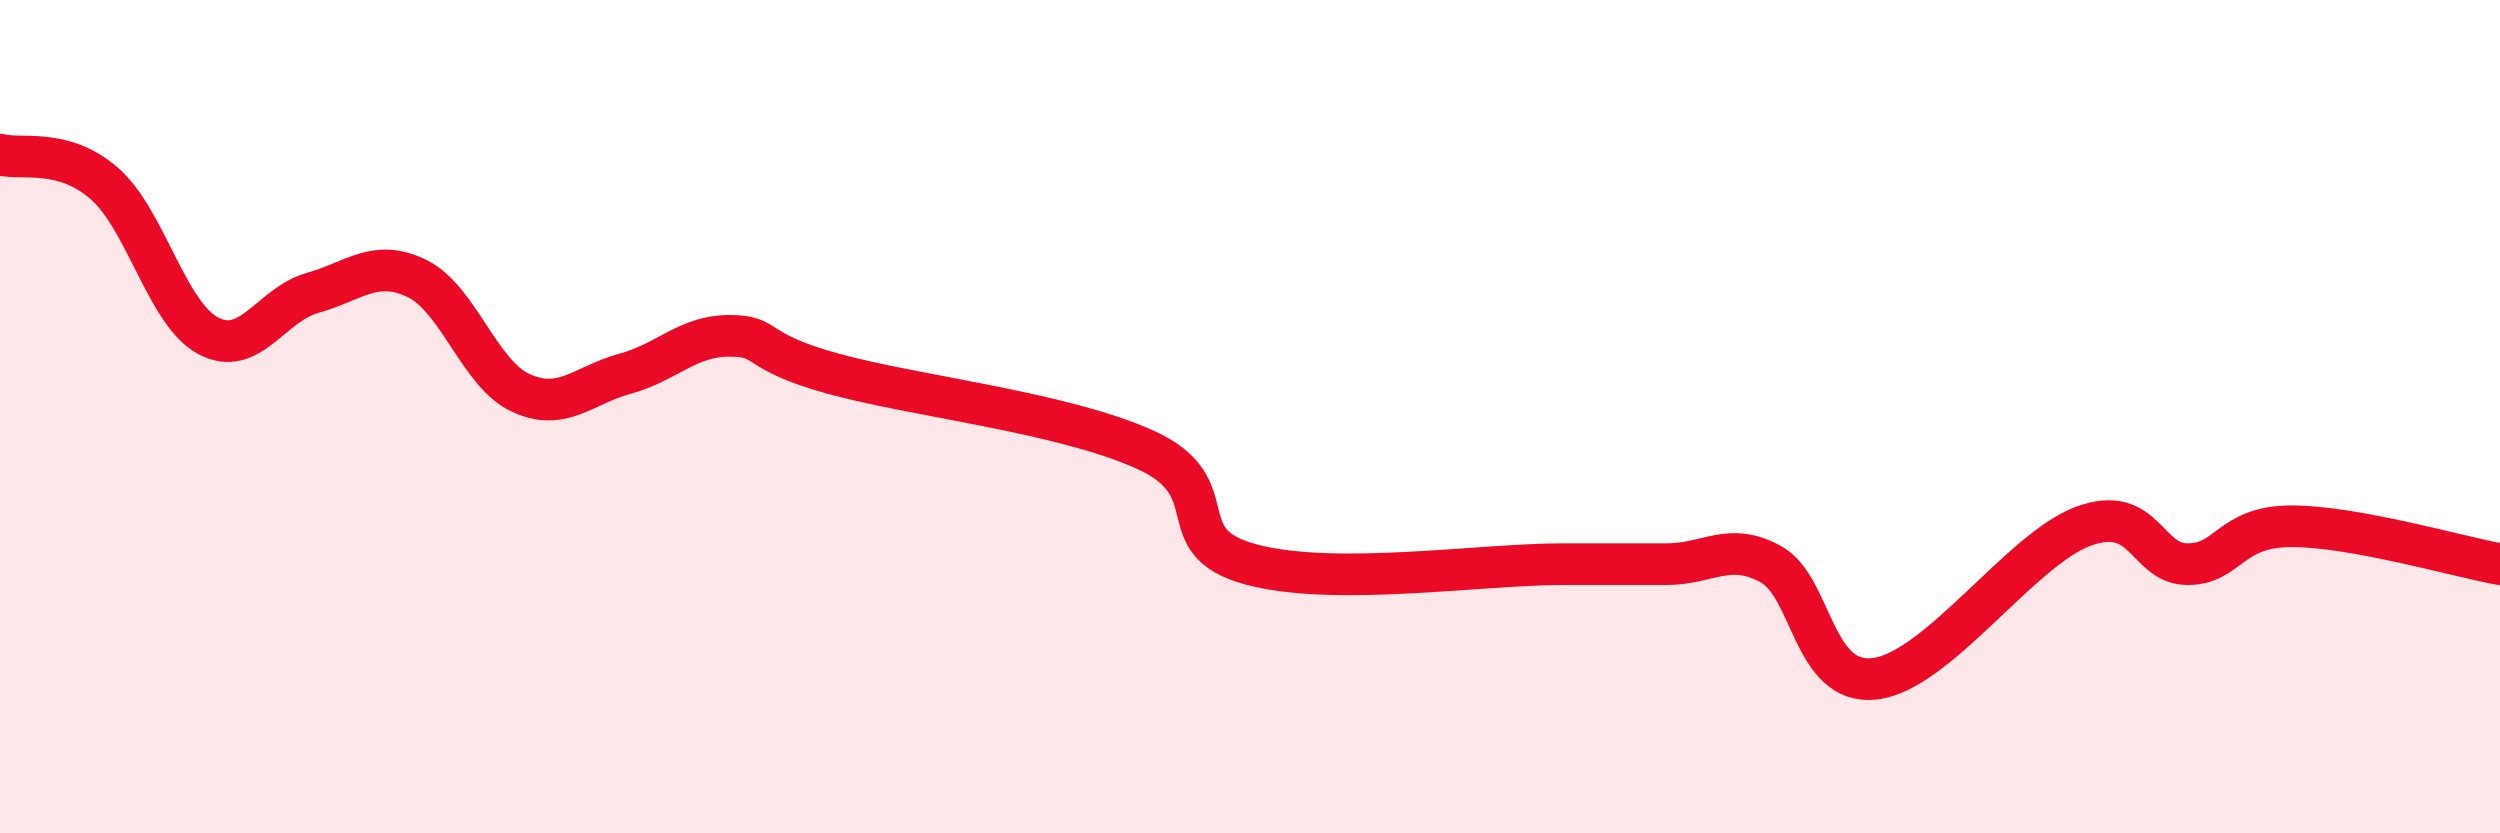
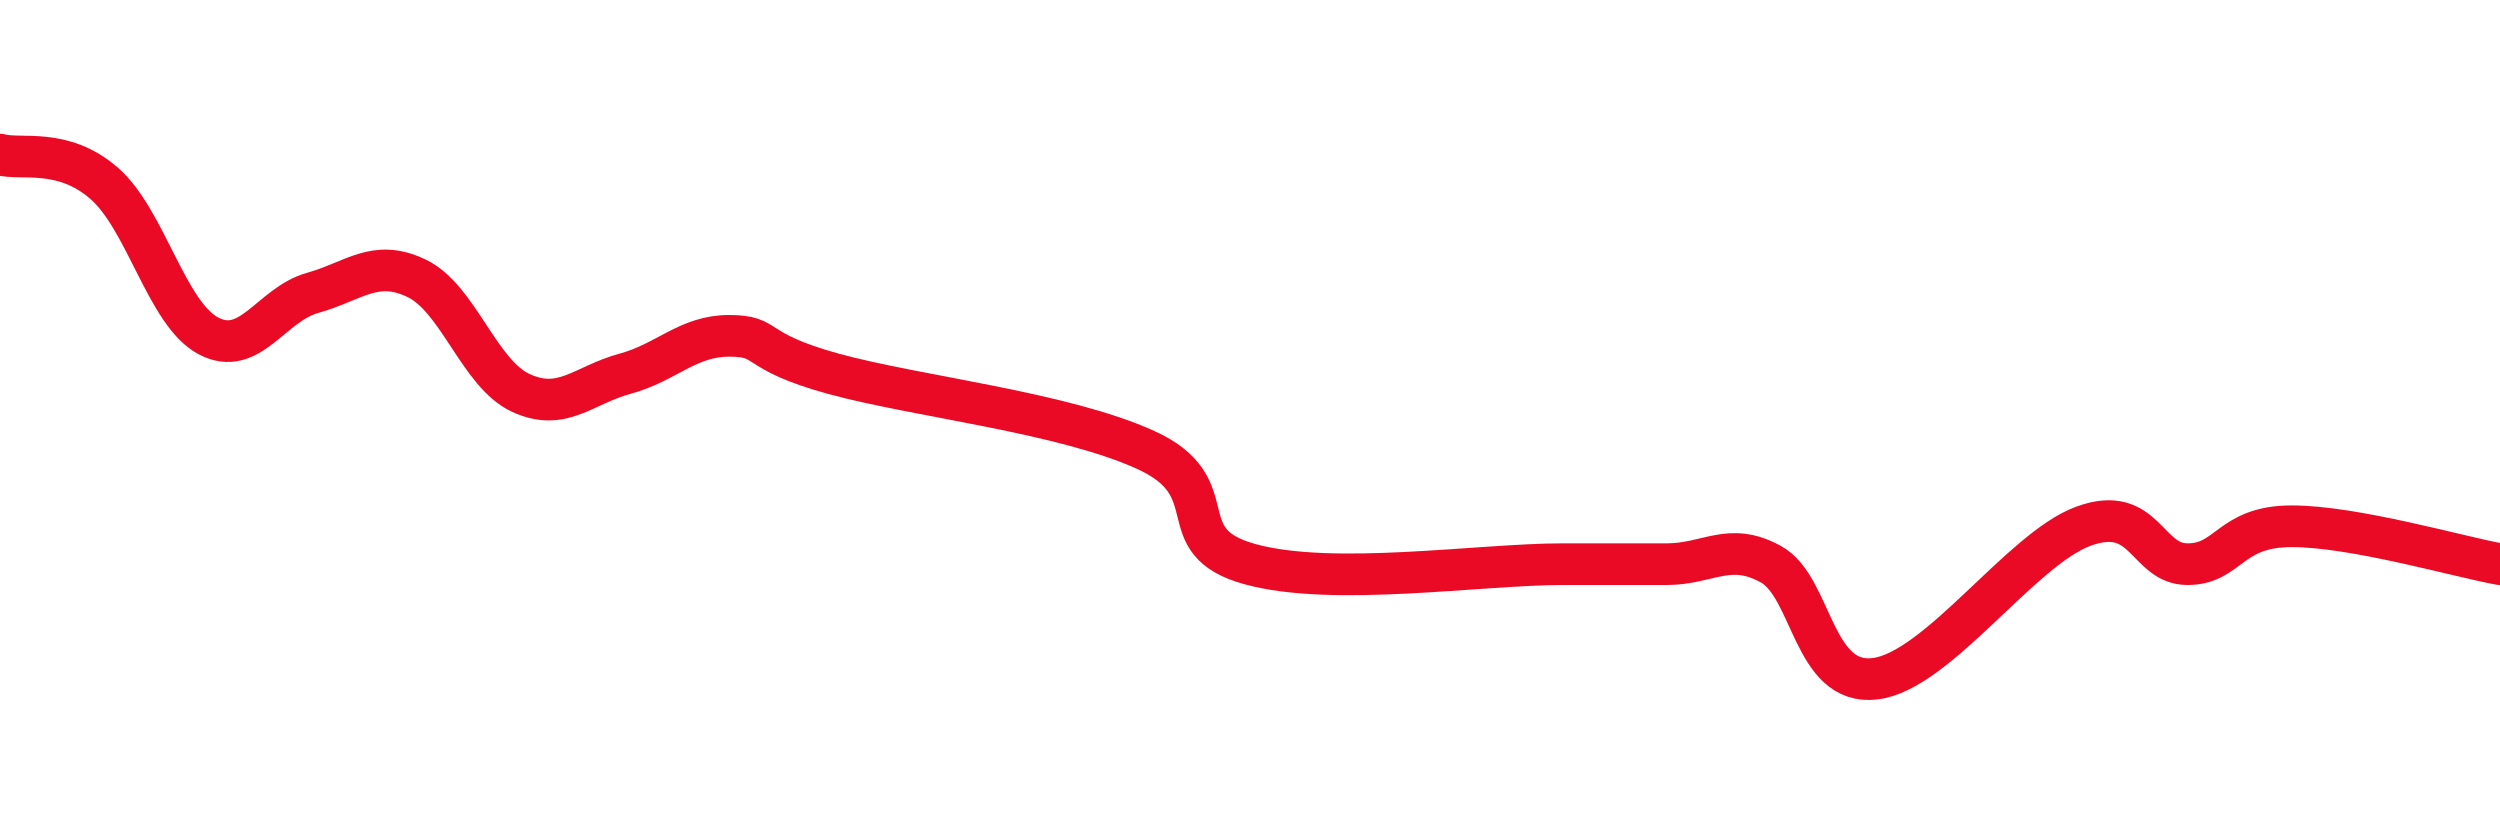
<svg xmlns="http://www.w3.org/2000/svg" width="60" height="20" viewBox="0 0 60 20">
-   <path d="M 0,3.71 C 0.5,3.85 1.5,3.53 2.5,4.4 C 3.5,5.27 4,7.53 5,8.06 C 6,8.59 6.5,7.31 7.5,7.03 C 8.5,6.75 9,6.2 10,6.68 C 11,7.16 11.5,8.97 12.5,9.43 C 13.5,9.89 14,9.24 15,8.97 C 16,8.7 16.5,8.06 17.5,8.06 C 18.5,8.06 18,8.42 20,8.97 C 22,9.52 25.5,9.89 27.5,10.8 C 29.5,11.71 28,12.99 30,13.54 C 32,14.09 35.5,13.54 37.5,13.54 C 39.5,13.54 39,13.54 40,13.54 C 41,13.54 41.5,12.99 42.5,13.54 C 43.5,14.09 43.5,16.47 45,16.29 C 46.5,16.11 48.5,13.18 50,12.63 C 51.5,12.08 51.5,13.54 52.5,13.54 C 53.5,13.54 53.5,12.63 55,12.63 C 56.5,12.63 59,13.36 60,13.54L60 20L0 20Z" fill="#EB0A25" opacity="0.1" stroke-linecap="round" stroke-linejoin="round" />
  <path d="M 0,3.71 C 0.5,3.85 1.5,3.53 2.5,4.4 C 3.5,5.27 4,7.53 5,8.06 C 6,8.59 6.5,7.31 7.5,7.03 C 8.5,6.75 9,6.2 10,6.68 C 11,7.16 11.5,8.97 12.5,9.43 C 13.5,9.89 14,9.24 15,8.97 C 16,8.7 16.5,8.06 17.5,8.06 C 18.5,8.06 18,8.42 20,8.97 C 22,9.52 25.5,9.89 27.5,10.8 C 29.5,11.71 28,12.99 30,13.54 C 32,14.09 35.5,13.54 37.5,13.54 C 39.5,13.54 39,13.54 40,13.54 C 41,13.54 41.5,12.99 42.5,13.54 C 43.5,14.09 43.5,16.47 45,16.29 C 46.5,16.11 48.5,13.18 50,12.63 C 51.5,12.08 51.5,13.54 52.5,13.54 C 53.5,13.54 53.5,12.63 55,12.63 C 56.5,12.63 59,13.36 60,13.54" stroke="#EB0A25" stroke-width="1" fill="none" stroke-linecap="round" stroke-linejoin="round" />
</svg>